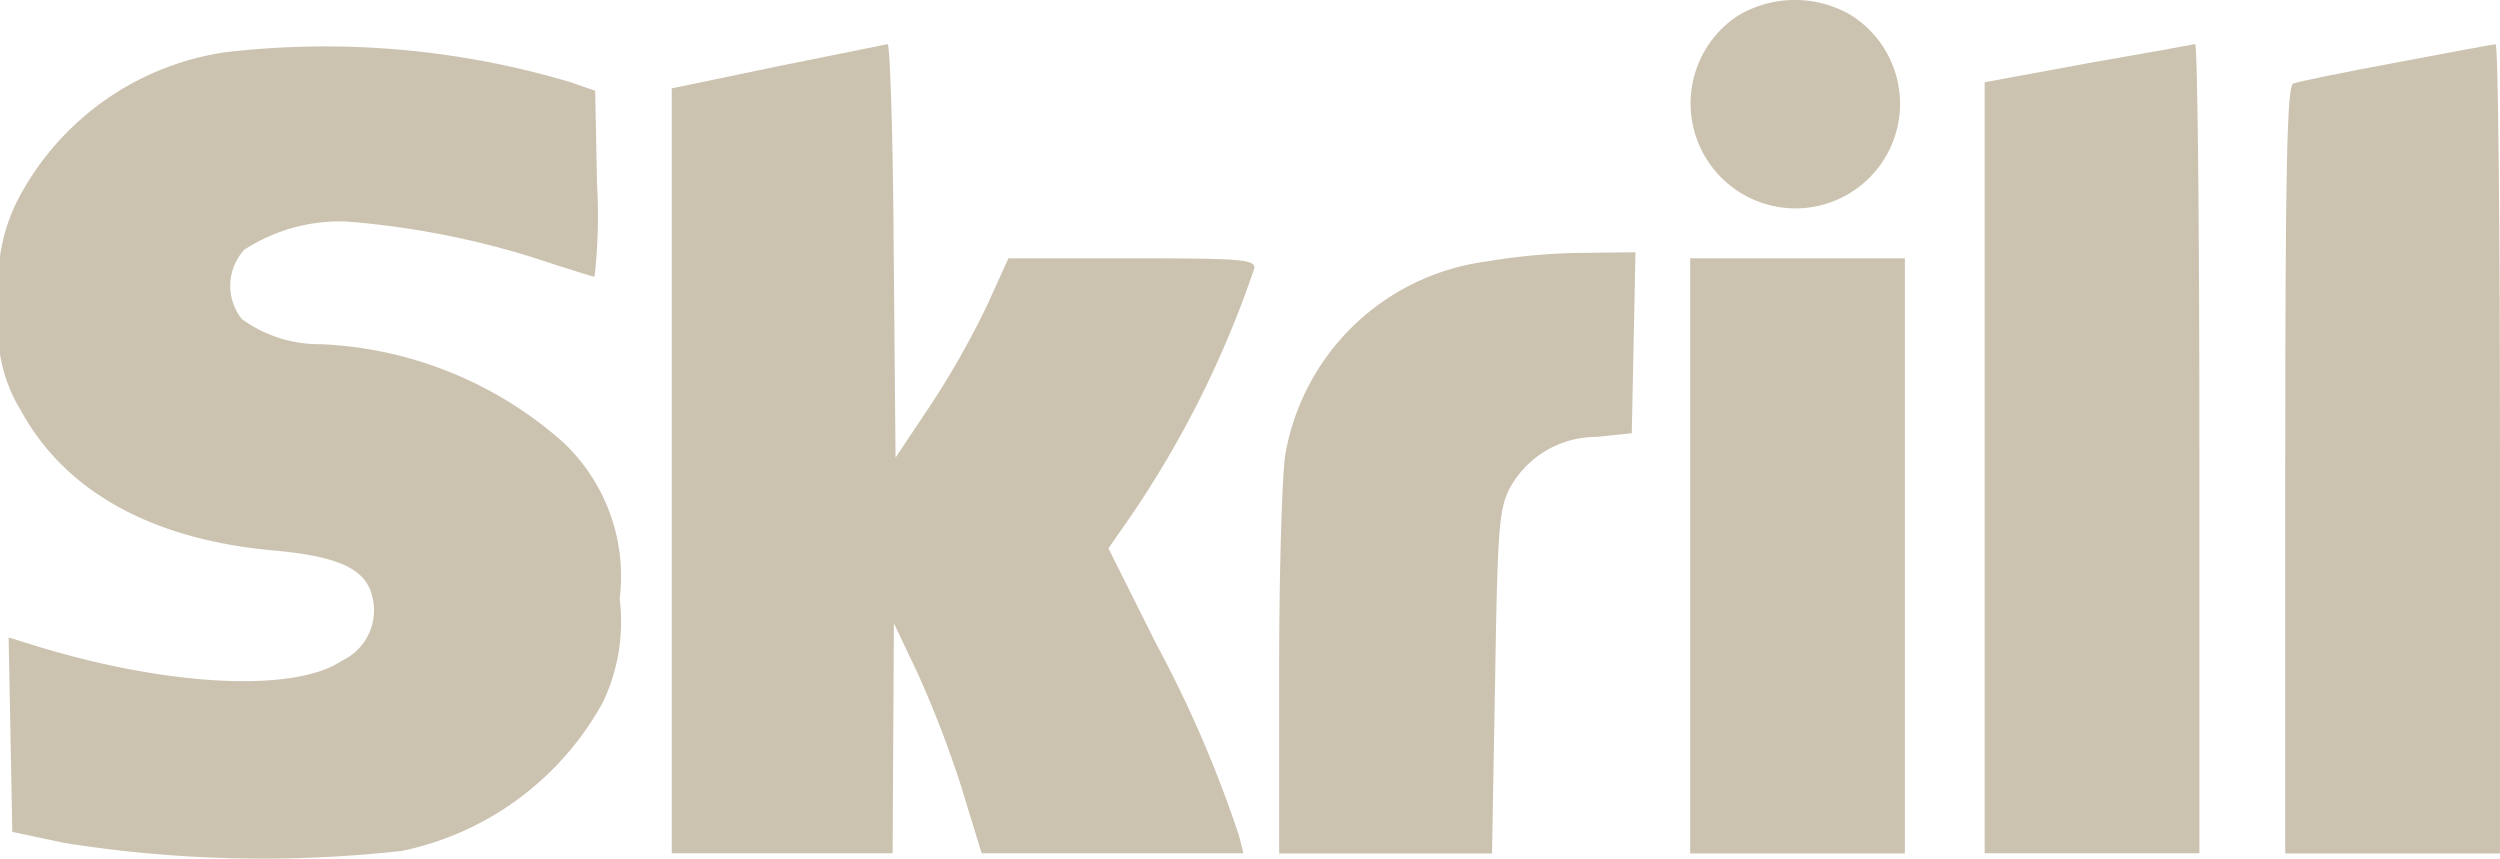
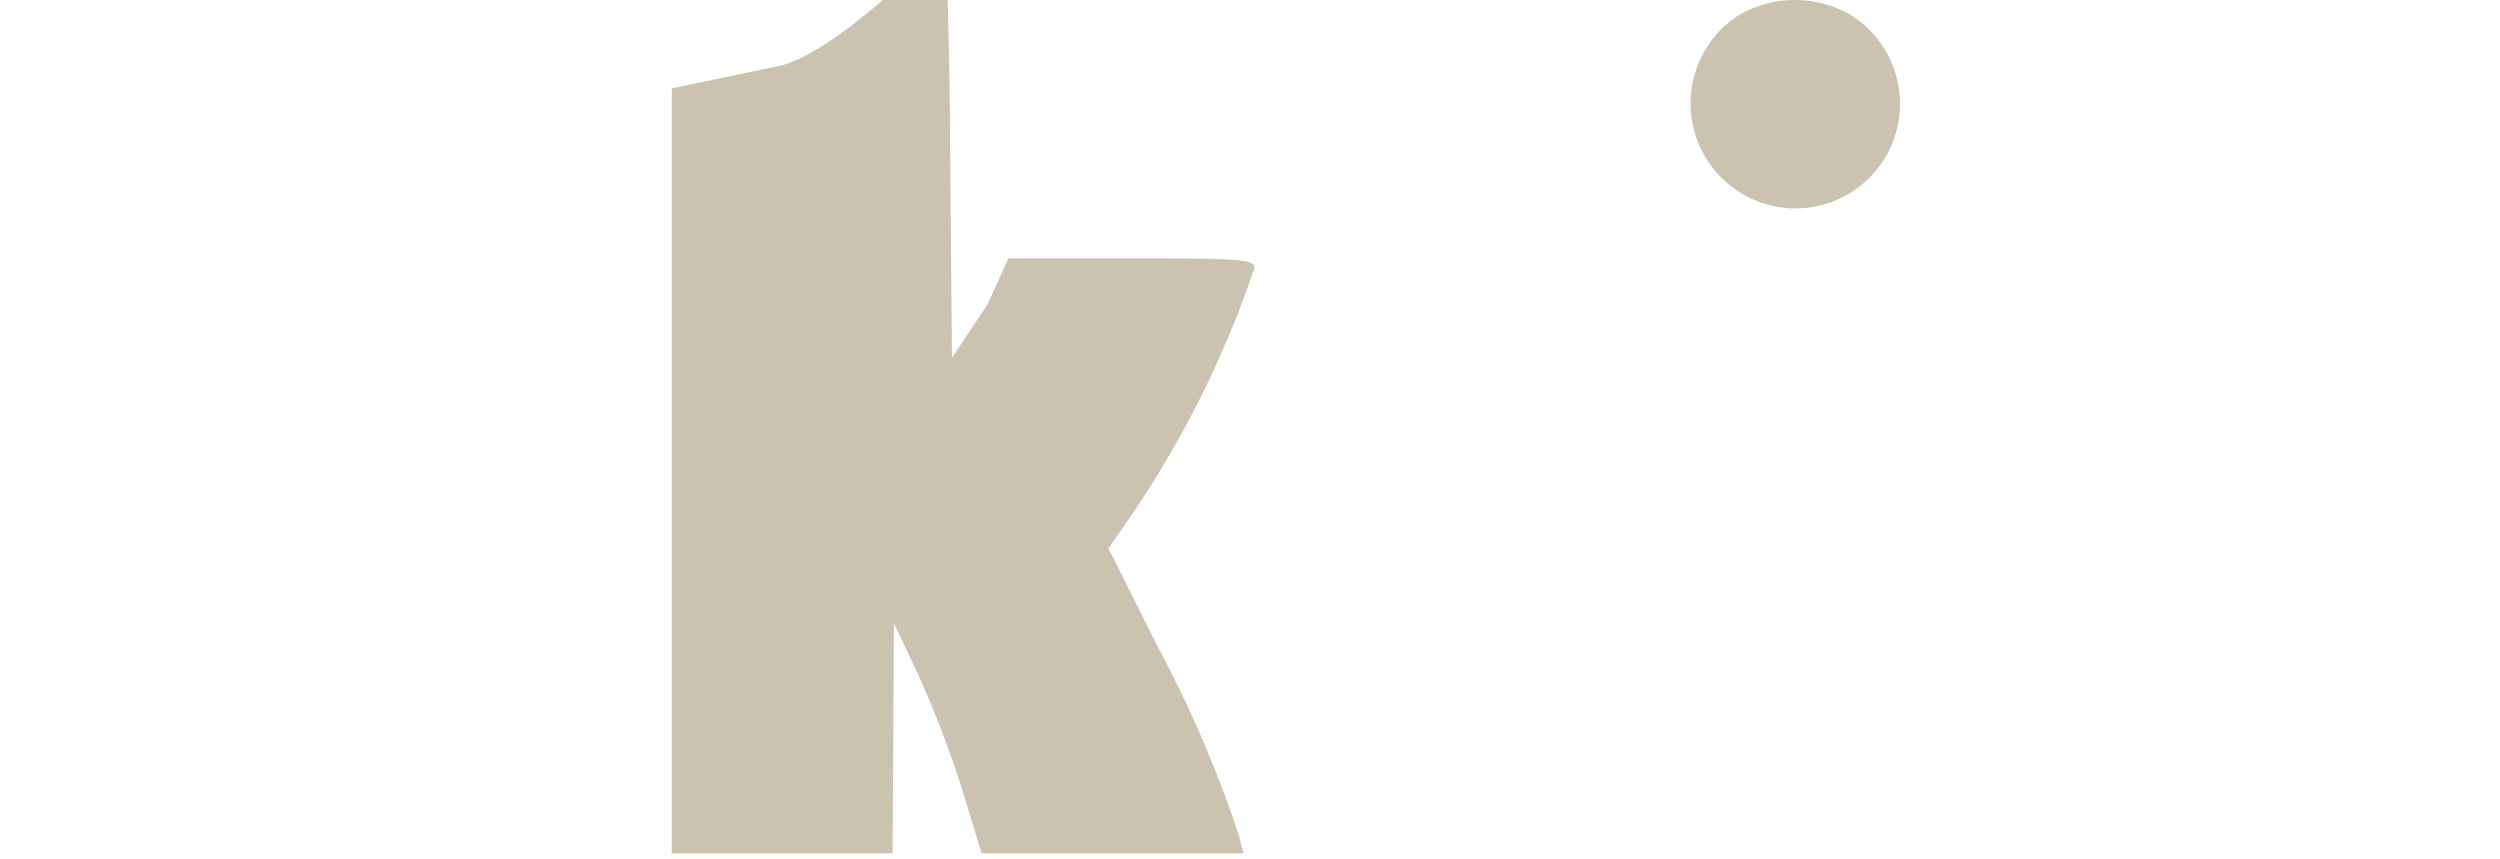
<svg xmlns="http://www.w3.org/2000/svg" width="51.603" height="17.73" viewBox="0 0 51.603 17.73">
  <g id="_3" data-name="3" transform="translate(0 -0.001)">
    <path id="Path_61" data-name="Path 61" d="M310.009-165.783a2.167,2.167,0,0,0,1.38,3.964,2.159,2.159,0,0,0,.95-3.989A2.293,2.293,0,0,0,310.009-165.783Z" transform="translate(-274.146 166.114)" fill="#ccc2b0" />
-     <path id="Path_62" data-name="Path 62" d="M38.16-158.525a5.772,5.772,0,0,0-4.255,2.976,3.657,3.657,0,0,0-.405,2.229,3.216,3.216,0,0,0,.431,2.191c.912,1.672,2.7,2.659,5.192,2.887,1.292.114,1.874.355,2.039.874a1.15,1.15,0,0,1-.608,1.406c-1.013.684-3.761.519-6.585-.393l-.291-.089.038,2,.038,2.013,1.076.228a26.061,26.061,0,0,0,6.965.165,6.162,6.162,0,0,0,4.154-3.077,3.864,3.864,0,0,0,.342-2.127,3.8,3.8,0,0,0-1.165-3.229,8.05,8.05,0,0,0-5-2.026,2.724,2.724,0,0,1-1.634-.519,1.1,1.1,0,0,1,.051-1.431,3.618,3.618,0,0,1,2.1-.583,17.409,17.409,0,0,1,3.951.772c.608.2,1.14.367,1.178.367a11.249,11.249,0,0,0,.051-1.925l-.038-1.912-.507-.177A17.77,17.77,0,0,0,38.16-158.525Z" transform="translate(-33.5 159.603)" fill="#ccc2b0" />
-     <path id="Path_63" data-name="Path 63" d="M145.191-158.445l-2.191.456V-142.2h4.559l.013-2.381.013-2.368.481,1.013a22.212,22.212,0,0,1,.912,2.368l.418,1.368H154.8l-.089-.355a24.652,24.652,0,0,0-1.71-3.964l-.988-1.975.431-.62a21.007,21.007,0,0,0,2.583-5.167c0-.177-.266-.2-2.533-.2h-2.545l-.431.95a17.647,17.647,0,0,1-1.165,2.064l-.734,1.1-.038-4.28c-.013-2.343-.076-4.268-.127-4.255S146.381-158.685,145.191-158.445Z" transform="translate(-129.134 159.814)" fill="#ccc2b0" />
-     <path id="Path_64" data-name="Path 64" d="M359.127-158.508l-2.127.393V-142.2h4.432v-8.358c0-4.6-.038-8.358-.089-8.345S360.292-158.71,359.127-158.508Z" transform="translate(-316.034 159.814)" fill="#ccc2b0" />
-     <path id="Path_65" data-name="Path 65" d="M408.279-158.52c-1.076.2-2.026.393-2.115.431-.127.038-.165,1.7-.165,7.978v7.915h4.432v-8.358c0-4.6-.038-8.345-.089-8.345S409.356-158.723,408.279-158.52Z" transform="translate(-358.829 159.814)" fill="#ccc2b0" />
-     <path id="Path_66" data-name="Path 66" d="M246.293-124.81a4.855,4.855,0,0,0-4.166,3.989c-.063.367-.127,2.368-.127,4.445v3.786h4.394l.063-3.52c.051-3.153.076-3.571.3-4.014a2.035,2.035,0,0,1,1.8-1.064l.722-.076.038-1.874.038-1.861-1.114.013A12.363,12.363,0,0,0,246.293-124.81Z" transform="translate(-215.597 130.207)" fill="#ccc2b0" />
-     <path id="Path_67" data-name="Path 67" d="M309-117.858v6.142h4.432V-124H309Z" transform="translate(-274.113 129.333)" fill="#ccc2b0" />
+     <path id="Path_63" data-name="Path 63" d="M145.191-158.445l-2.191.456V-142.2h4.559l.013-2.381.013-2.368.481,1.013a22.212,22.212,0,0,1,.912,2.368l.418,1.368H154.8l-.089-.355a24.652,24.652,0,0,0-1.71-3.964l-.988-1.975.431-.62a21.007,21.007,0,0,0,2.583-5.167c0-.177-.266-.2-2.533-.2h-2.545l-.431.95l-.734,1.1-.038-4.28c-.013-2.343-.076-4.268-.127-4.255S146.381-158.685,145.191-158.445Z" transform="translate(-129.134 159.814)" fill="#ccc2b0" />
  </g>
</svg>